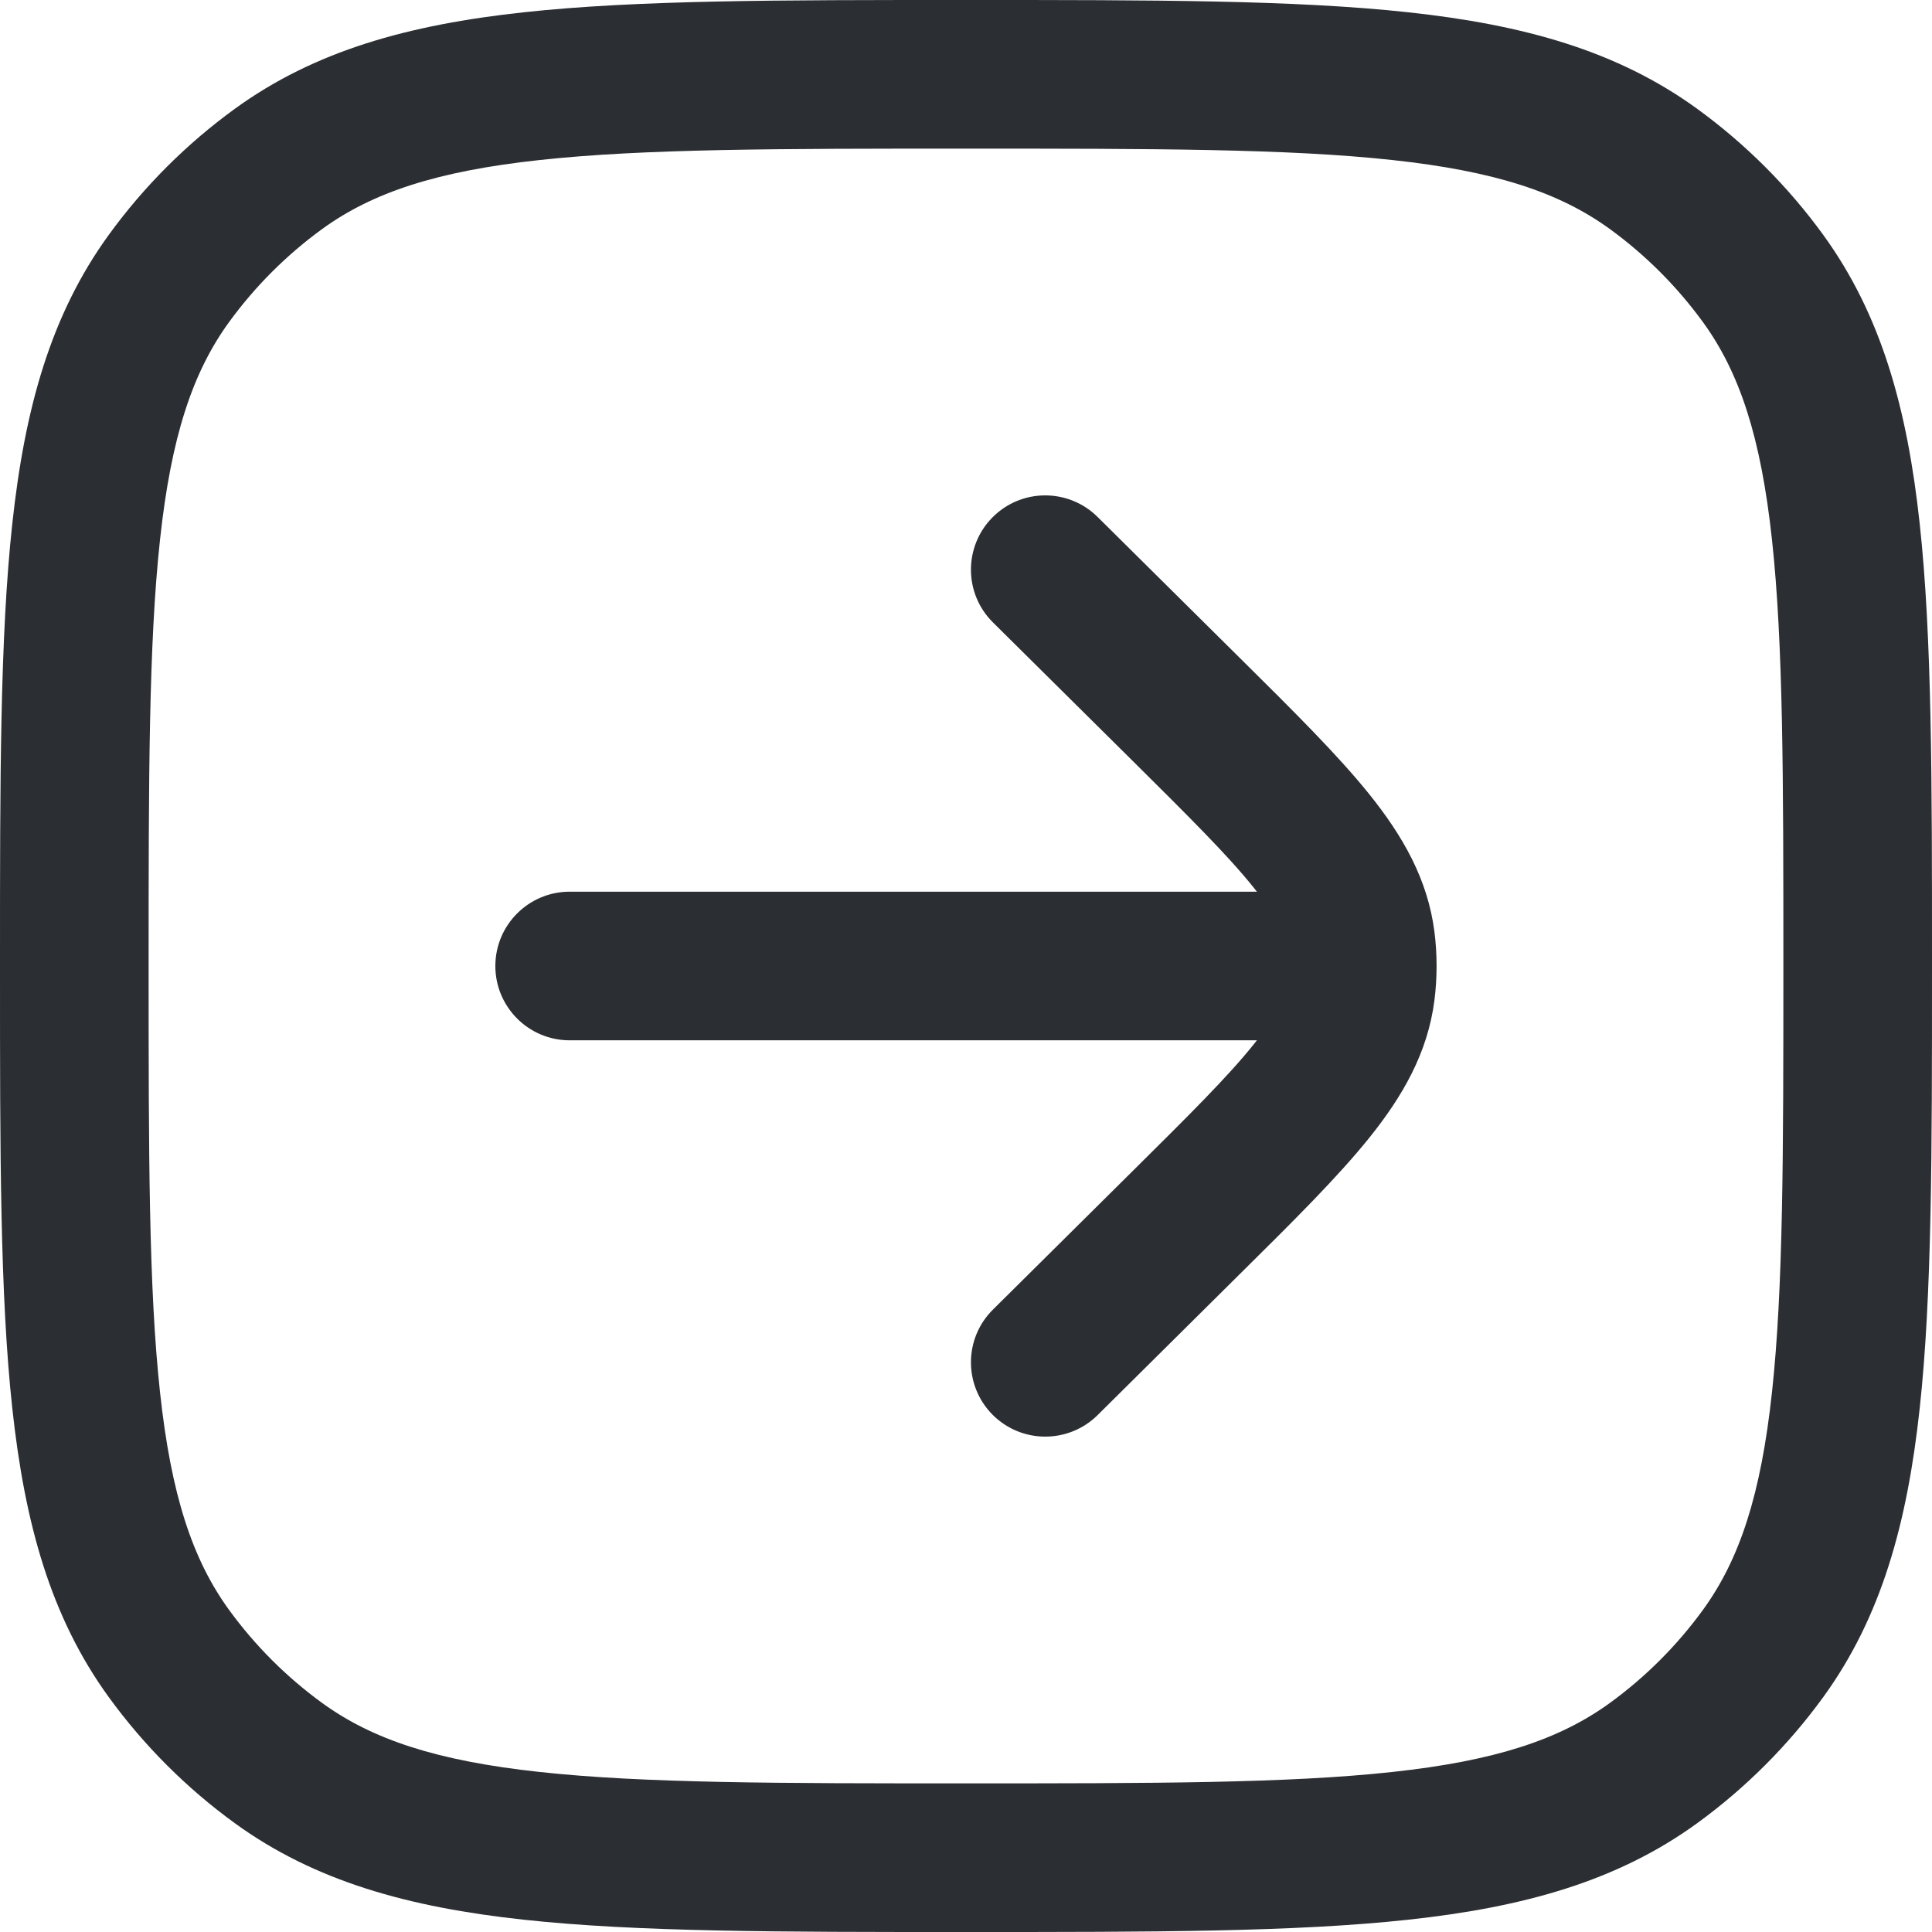
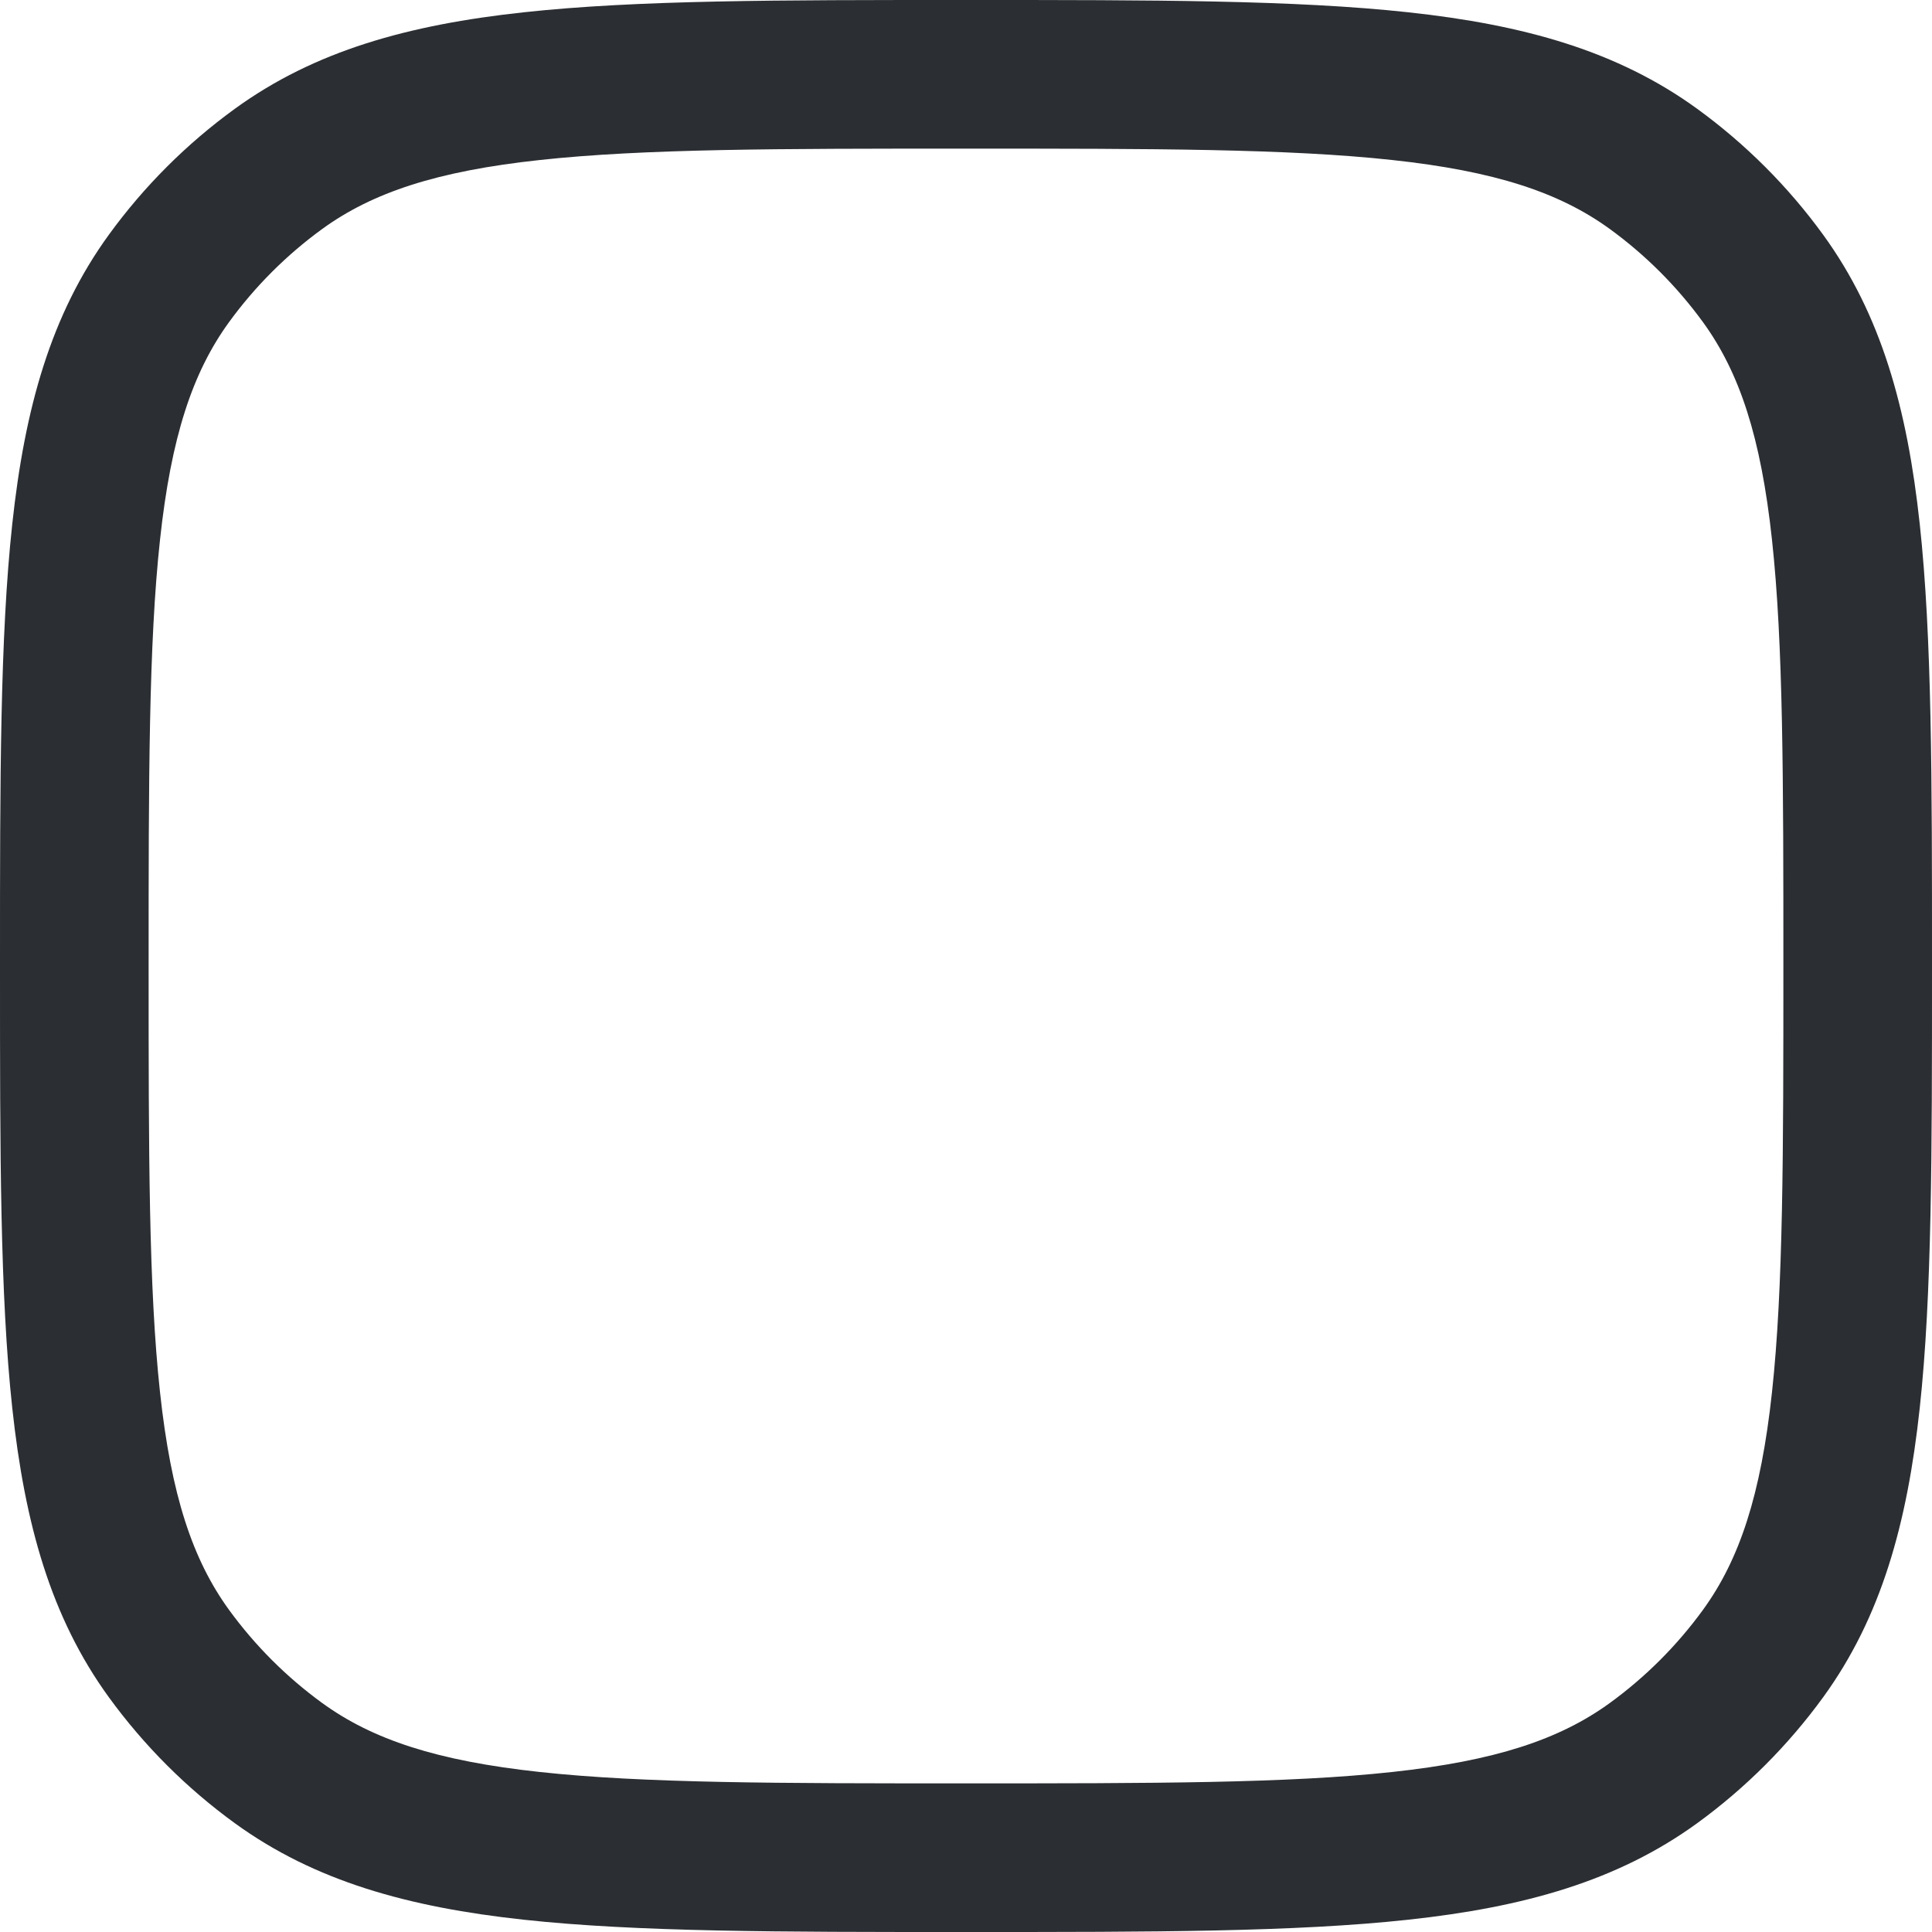
<svg xmlns="http://www.w3.org/2000/svg" width="28" height="28" viewBox="0 0 28 28" fill="none">
-   <path d="M15.907 7.492C15.484 7.073 14.803 7.076 14.384 7.498C13.965 7.921 13.968 8.603 14.391 9.021L16.416 11.028C17.241 11.847 17.795 12.397 18.167 12.861C18.184 12.882 18.2 12.903 18.216 12.923L8.256 12.923C7.662 12.923 7.179 13.405 7.179 14C7.179 14.595 7.662 15.077 8.256 15.077L18.216 15.077C18.2 15.097 18.184 15.118 18.167 15.139C17.795 15.603 17.241 16.153 16.416 16.971L14.391 18.979C13.968 19.397 13.965 20.079 14.384 20.502C14.803 20.924 15.484 20.927 15.907 20.509L17.976 18.457C18.746 17.695 19.388 17.058 19.846 16.488C20.326 15.89 20.691 15.262 20.789 14.496C20.81 14.331 20.82 14.166 20.82 14C20.82 13.834 20.81 13.669 20.789 13.504C20.691 12.738 20.326 12.11 19.846 11.512C19.388 10.942 18.746 10.306 17.976 9.543L15.907 7.492Z" fill="#2B2E32" />
  <path fill-rule="evenodd" clip-rule="evenodd" d="M20.409 0.178C18.769 -2.08616e-05 16.702 -1.15353e-05 14.065 1.90022e-07H13.935C11.298 -1.15353e-05 9.231 -2.08616e-05 7.591 0.178C5.917 0.359 4.561 0.736 3.403 1.577C2.702 2.086 2.086 2.702 1.577 3.403C0.736 4.561 0.359 5.917 0.178 7.591C-2.08616e-05 9.231 -1.15353e-05 11.298 1.90023e-07 13.935V14.065C-1.15353e-05 16.702 -2.08616e-05 18.769 0.178 20.409C0.359 22.083 0.736 23.439 1.577 24.597C2.086 25.297 2.702 25.914 3.403 26.423C4.561 27.264 5.917 27.641 7.591 27.822C9.231 28 11.298 28 13.935 28H14.065C16.702 28 18.769 28 20.409 27.822C22.083 27.641 23.439 27.264 24.597 26.423C25.297 25.914 25.914 25.297 26.423 24.597C27.264 23.439 27.641 22.083 27.822 20.409C28 18.769 28 16.702 28 14.065V13.935C28 11.298 28 9.231 27.822 7.591C27.641 5.917 27.264 4.561 26.423 3.403C25.914 2.702 25.297 2.086 24.597 1.577C23.439 0.736 22.083 0.359 20.409 0.178ZM4.669 3.319C5.399 2.789 6.332 2.48 7.823 2.319C9.333 2.155 11.284 2.154 14 2.154C16.716 2.154 18.667 2.155 20.177 2.319C21.668 2.48 22.601 2.789 23.331 3.319C23.849 3.696 24.304 4.151 24.681 4.669C25.211 5.399 25.52 6.332 25.681 7.823C25.845 9.333 25.846 11.284 25.846 14C25.846 16.716 25.845 18.667 25.681 20.177C25.52 21.668 25.211 22.601 24.681 23.331C24.304 23.849 23.849 24.304 23.331 24.681C22.601 25.211 21.668 25.52 20.177 25.681C18.667 25.845 16.716 25.846 14 25.846C11.284 25.846 9.333 25.845 7.823 25.681C6.332 25.52 5.399 25.211 4.669 24.681C4.151 24.304 3.696 23.849 3.319 23.331C2.789 22.601 2.48 21.668 2.319 20.177C2.155 18.667 2.154 16.716 2.154 14C2.154 11.284 2.155 9.333 2.319 7.823C2.48 6.332 2.789 5.399 3.319 4.669C3.696 4.151 4.151 3.696 4.669 3.319Z" fill="#2B2E32" />
</svg>